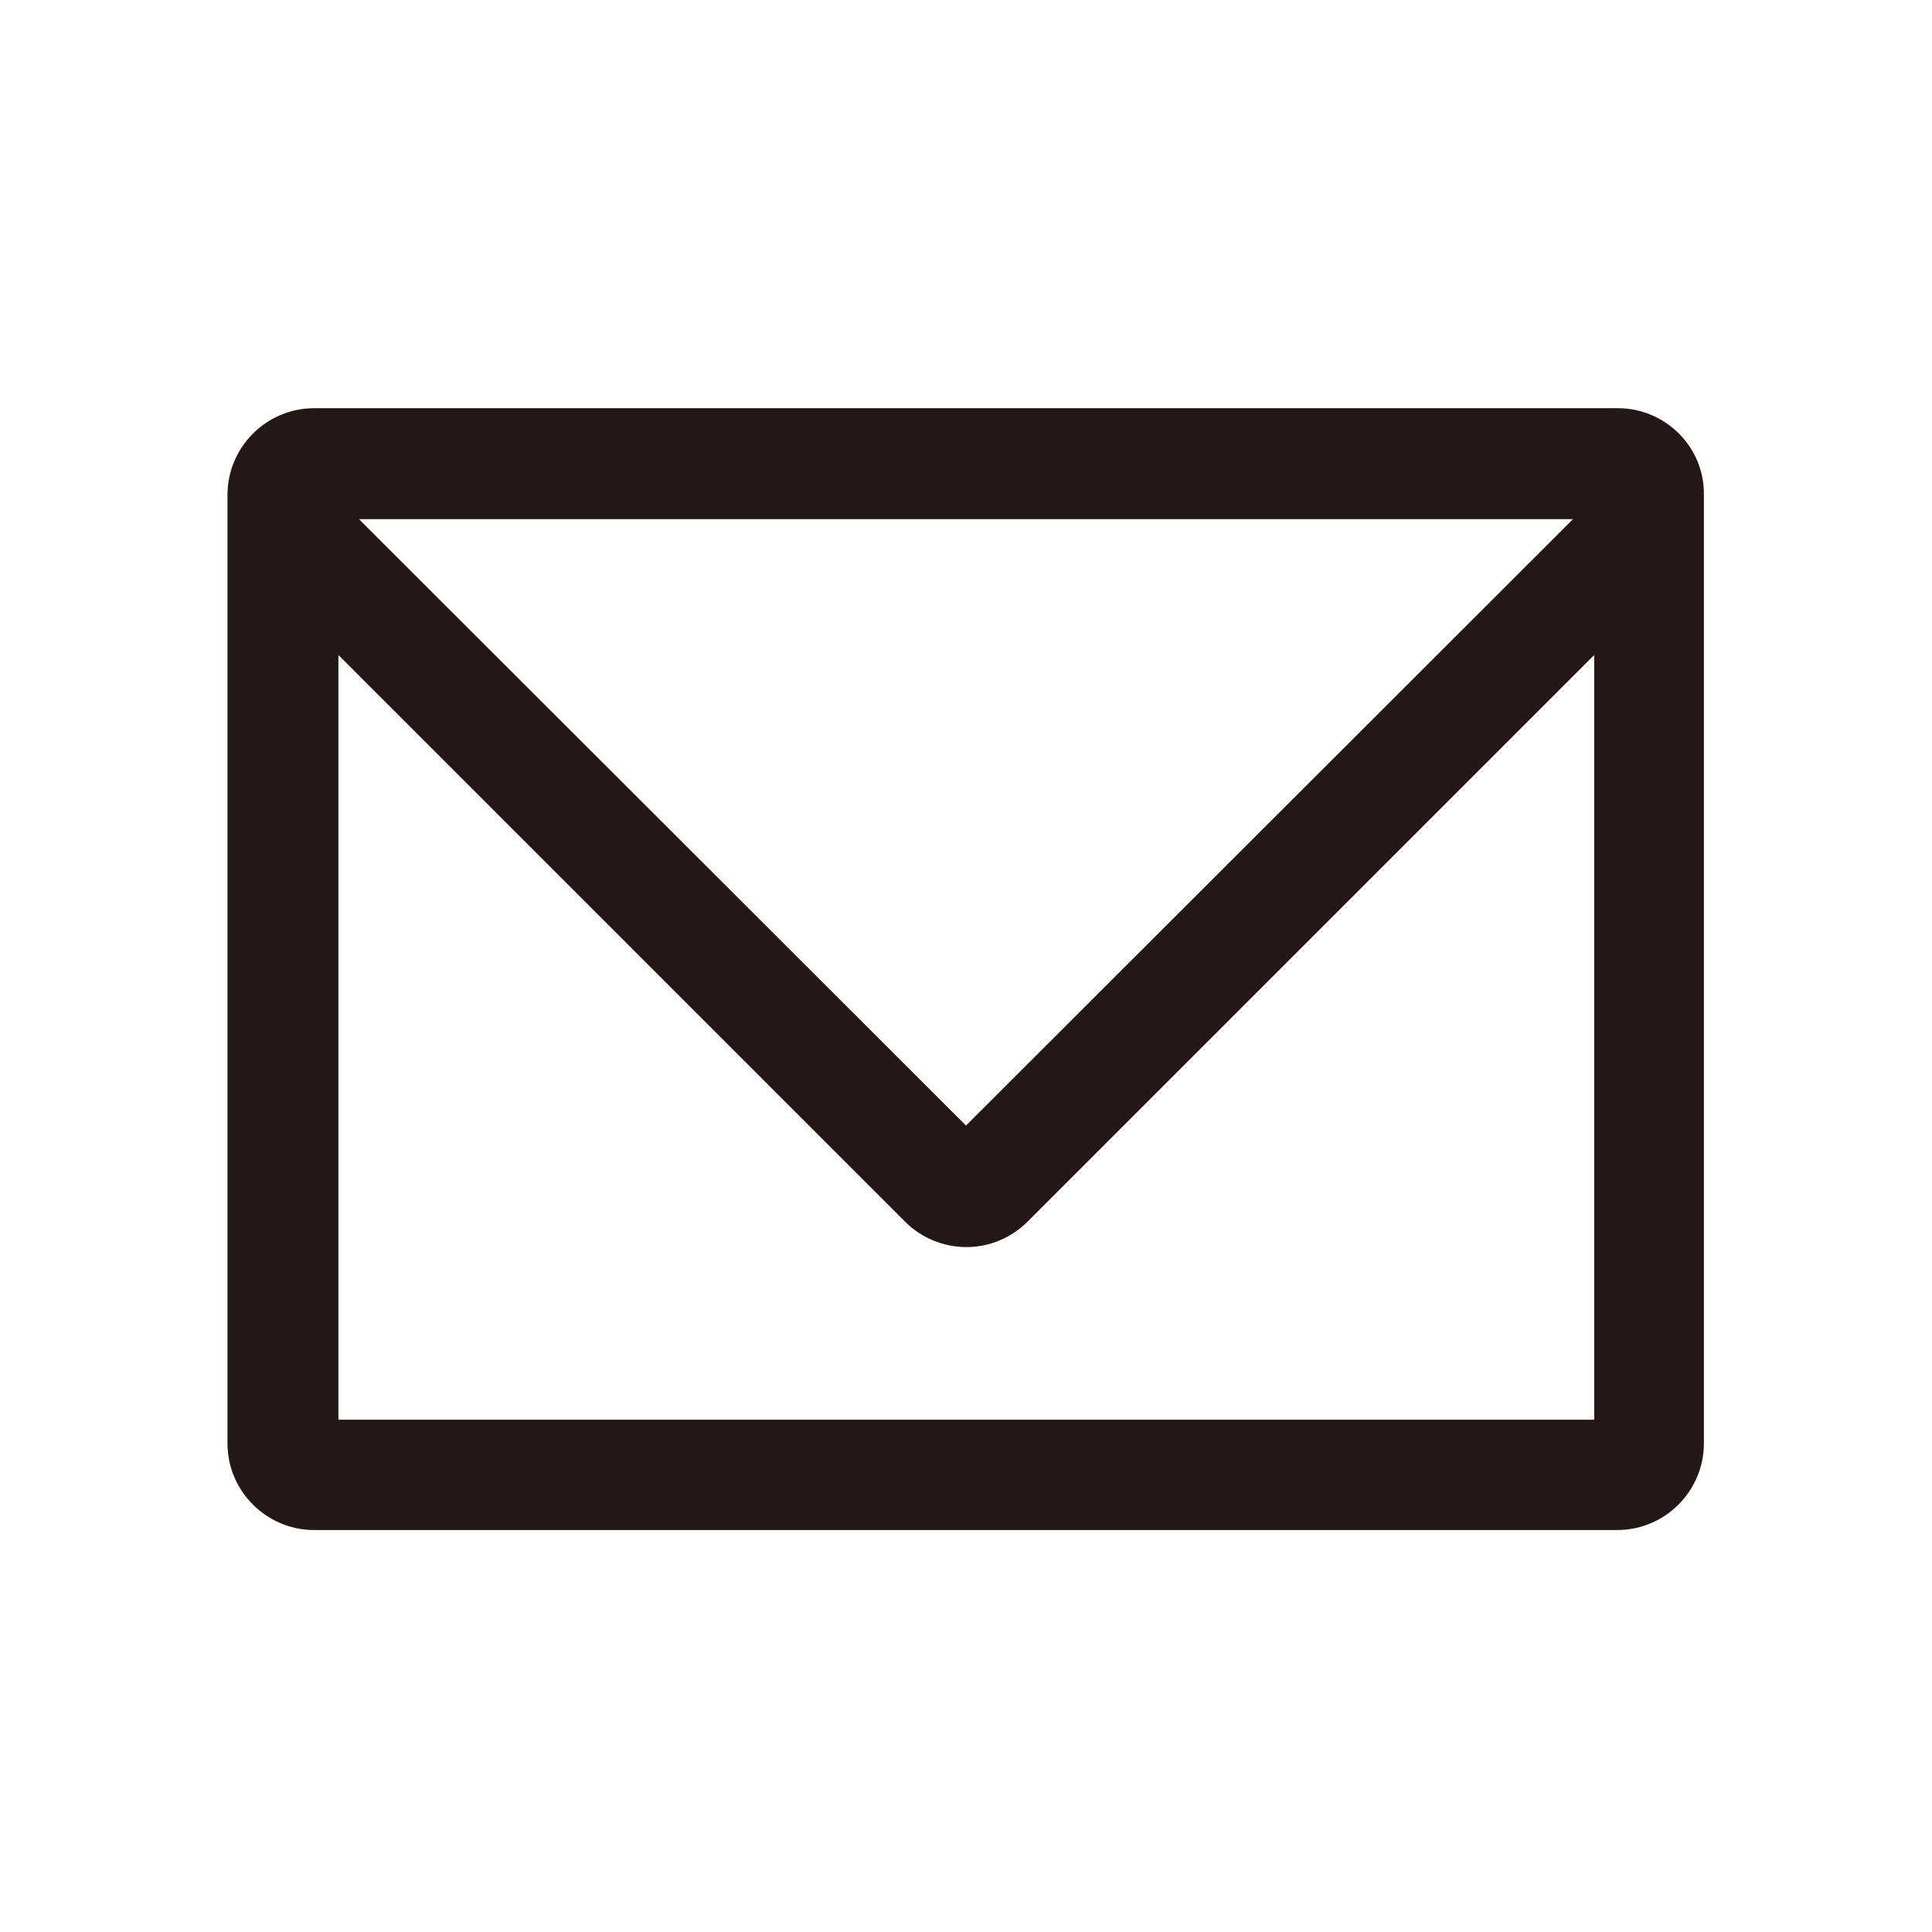
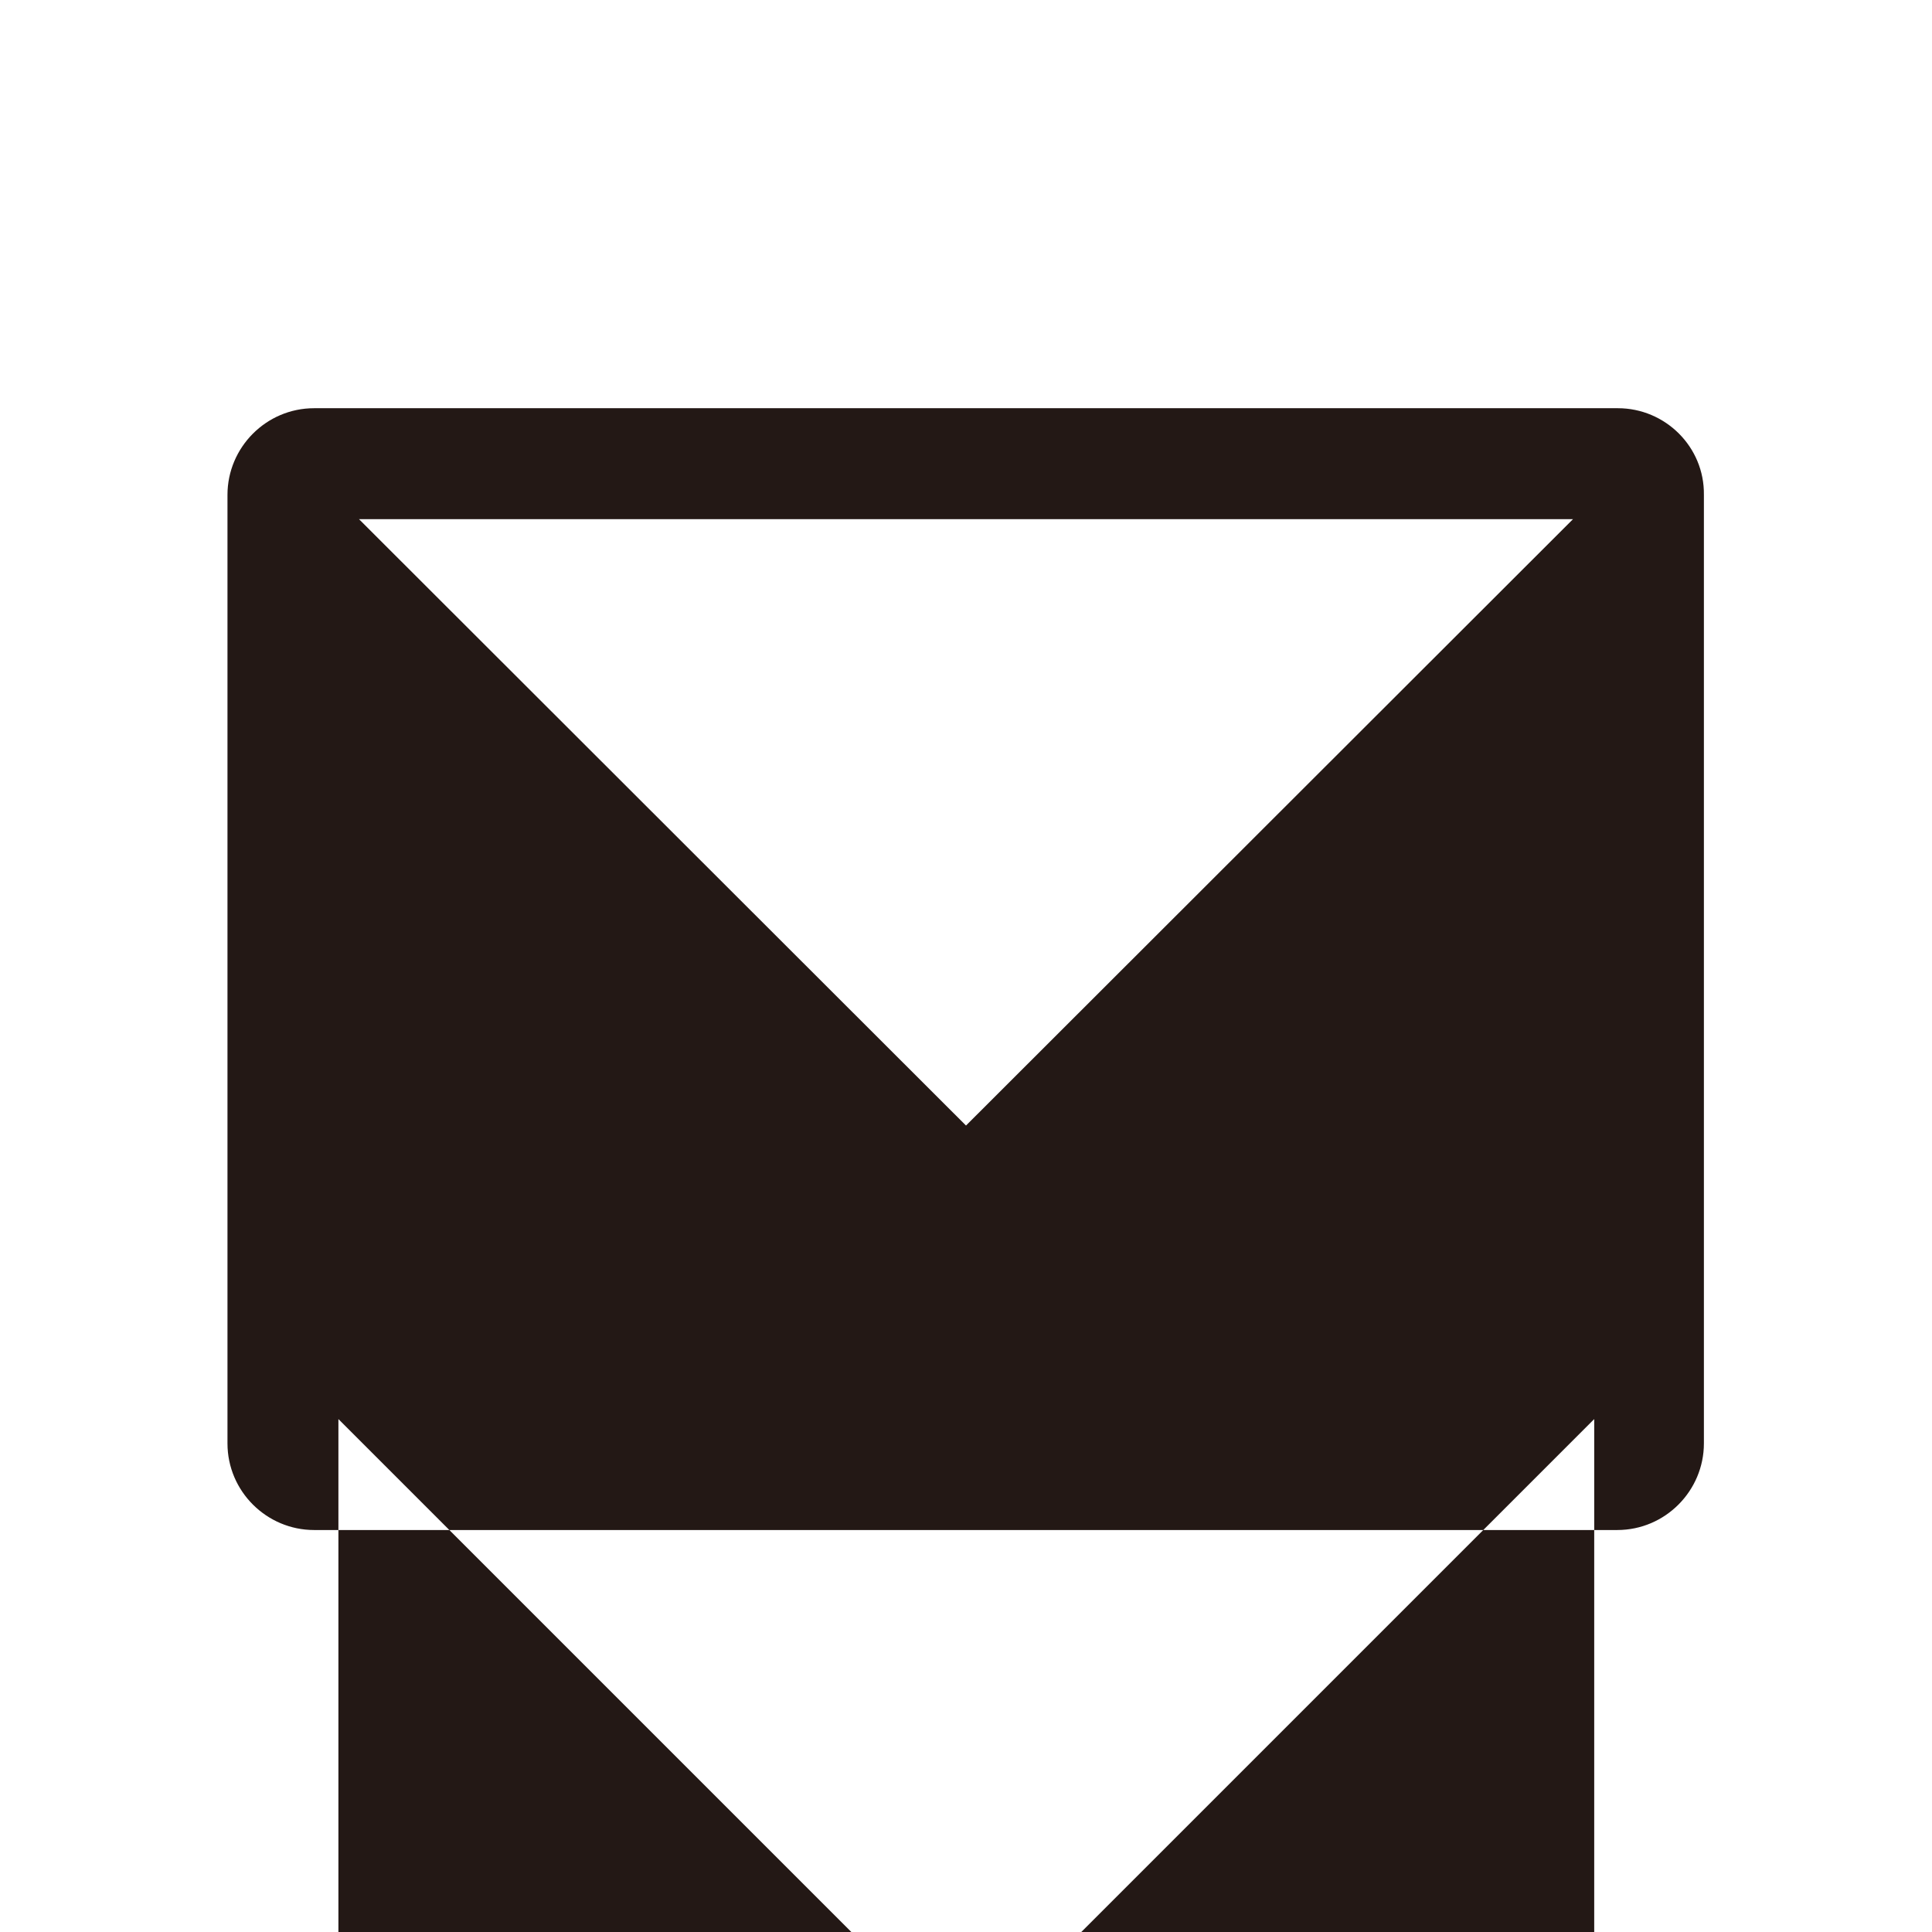
<svg xmlns="http://www.w3.org/2000/svg" version="1.1" id="レイヤー_1" x="0px" y="0px" viewBox="0 0 310 310" style="enable-background:new 0 0 310 310;" xml:space="preserve">
  <style type="text/css">
	.st0{fill:#231815;}
</style>
-   <path class="st0" d="M259.6,65.5H50.4c-7.7,0-13.9,6.3-13.9,13.9v152.2c0,7.7,6.3,13.9,13.9,13.9h209.1c7.7,0,13.9-6.3,13.9-13.9  V79.4C273.5,71.7,267.2,65.5,259.6,65.5z M252.4,83.3L155,180.6L57.6,83.3H252.4z M54.3,227.7V105.1l90.9,90.9  c2.6,2.6,6.1,4.1,9.9,4.1c3.7,0,7.2-1.5,9.8-4.1l90.9-90.9v122.7H54.3z" />
+   <path class="st0" d="M259.6,65.5H50.4c-7.7,0-13.9,6.3-13.9,13.9v152.2c0,7.7,6.3,13.9,13.9,13.9h209.1c7.7,0,13.9-6.3,13.9-13.9  V79.4C273.5,71.7,267.2,65.5,259.6,65.5z M252.4,83.3L155,180.6L57.6,83.3H252.4z M54.3,227.7l90.9,90.9  c2.6,2.6,6.1,4.1,9.9,4.1c3.7,0,7.2-1.5,9.8-4.1l90.9-90.9v122.7H54.3z" />
</svg>